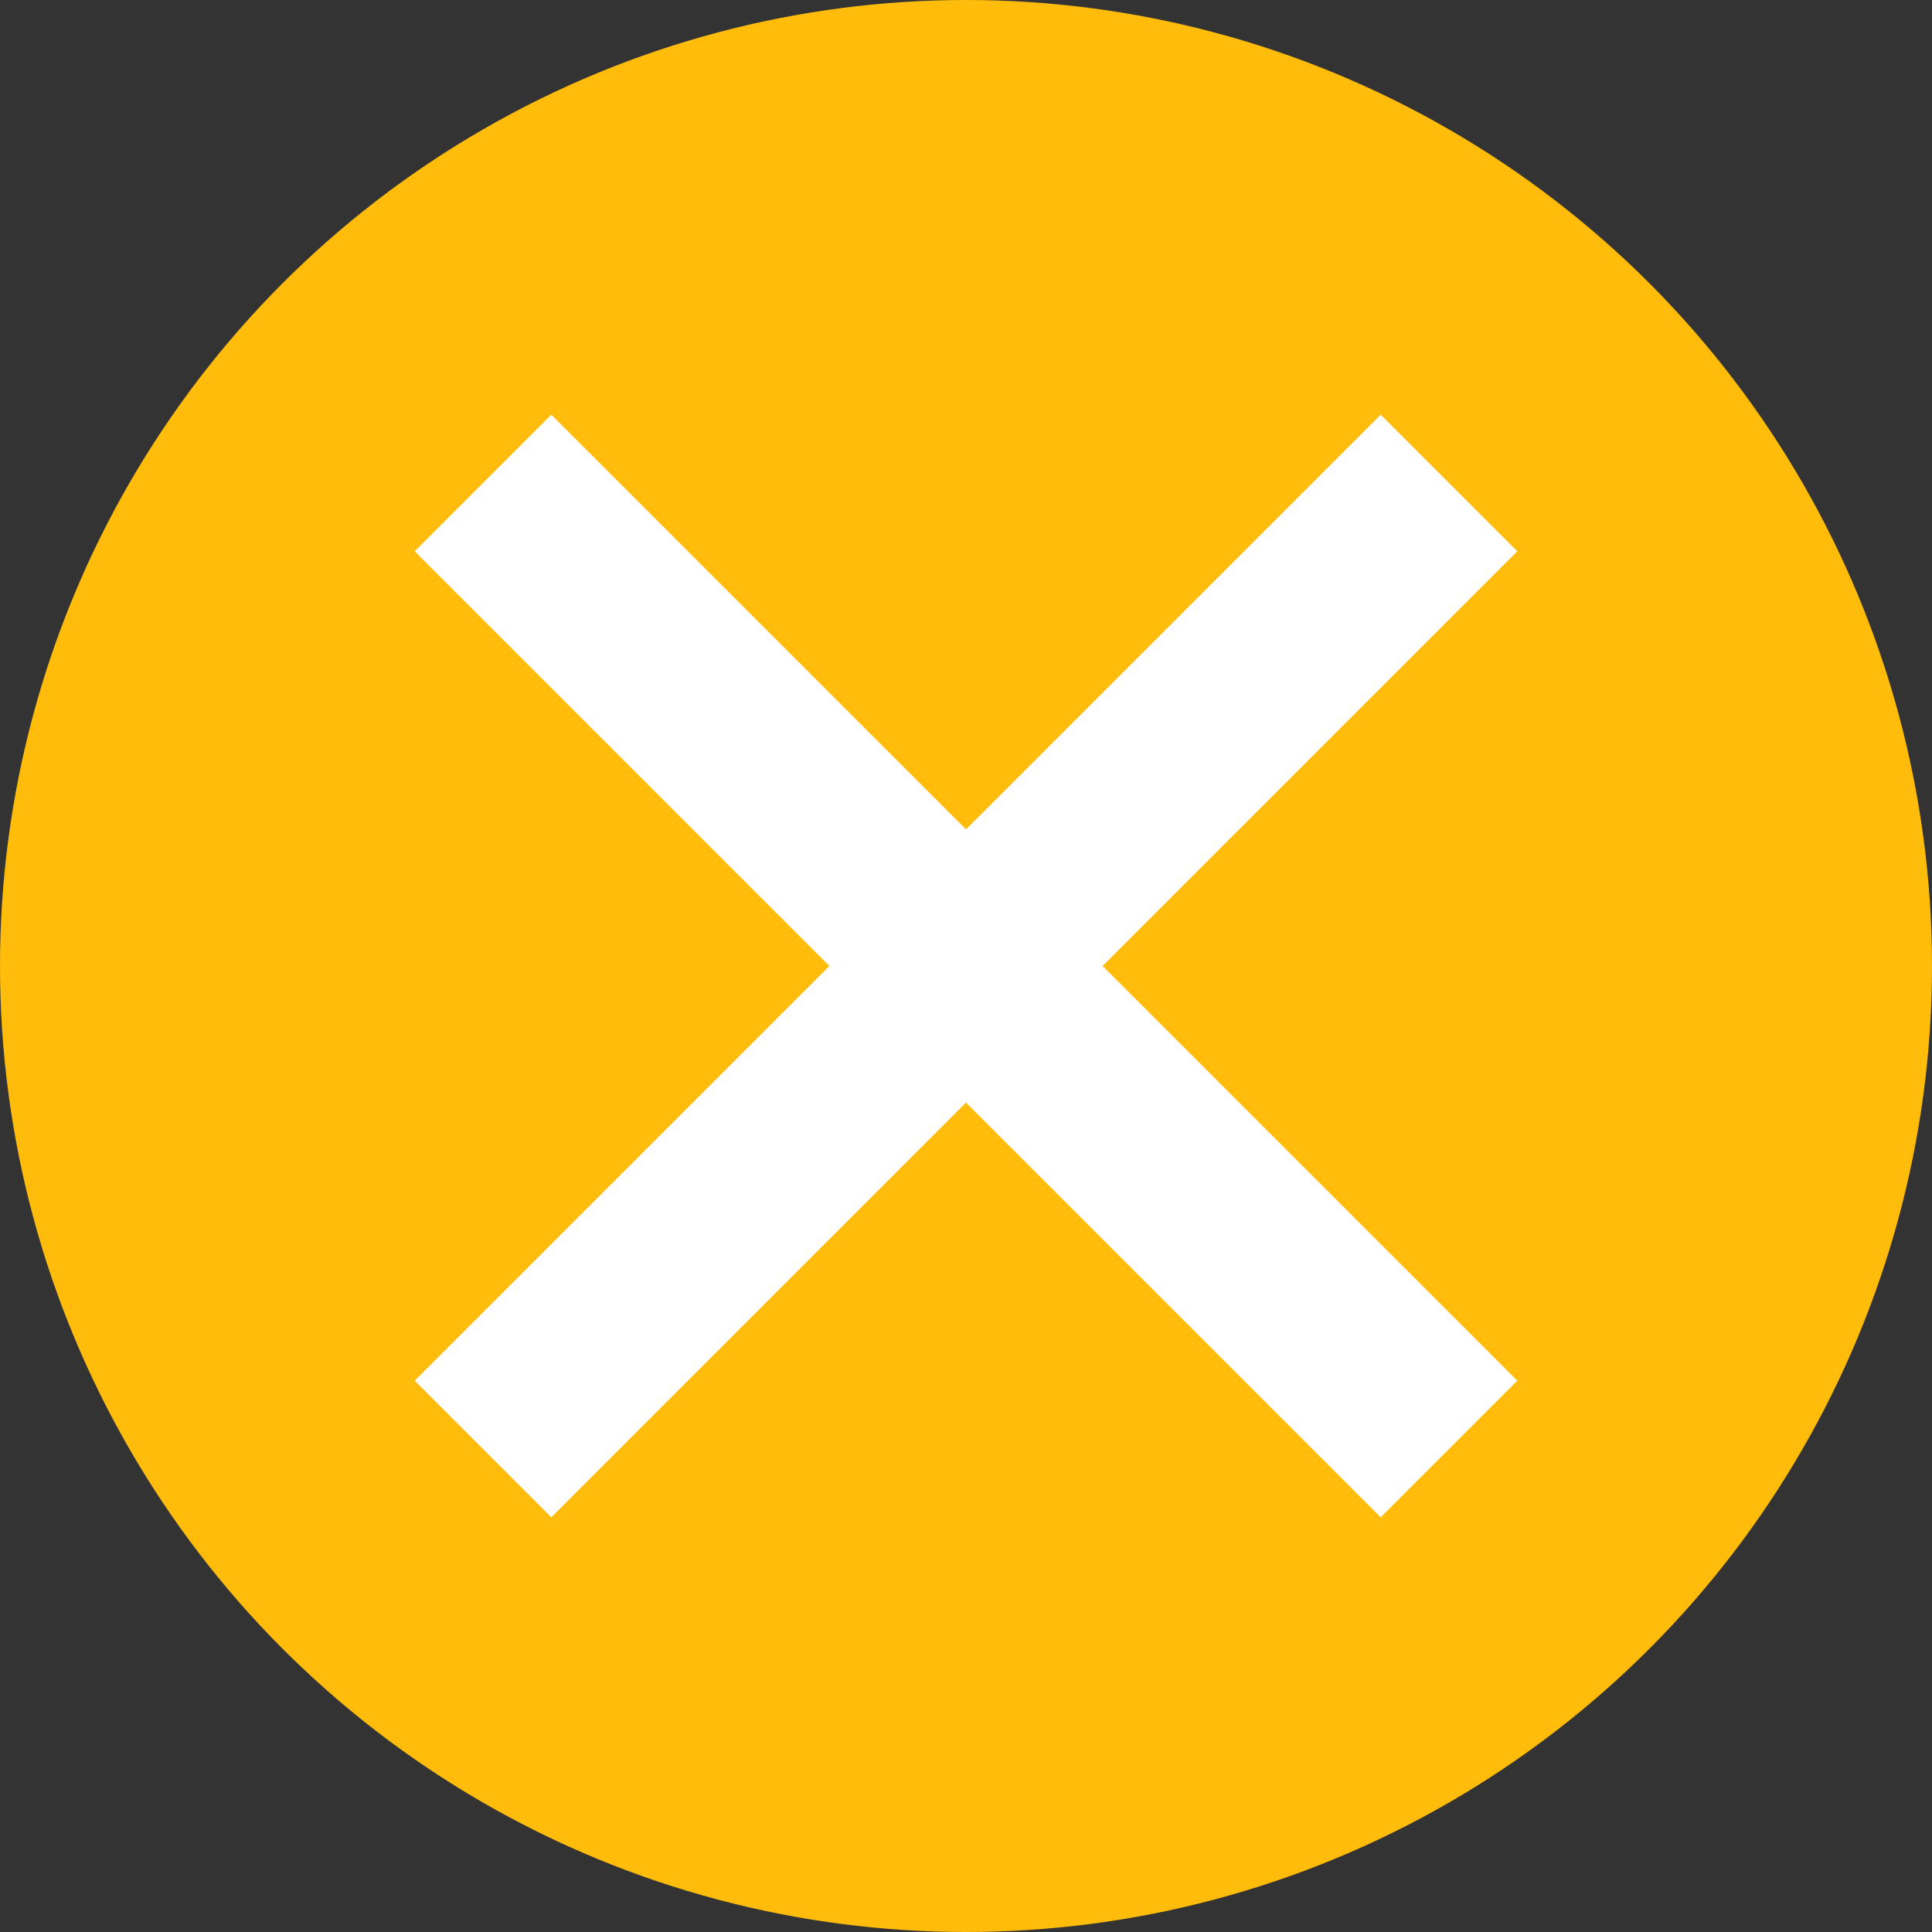
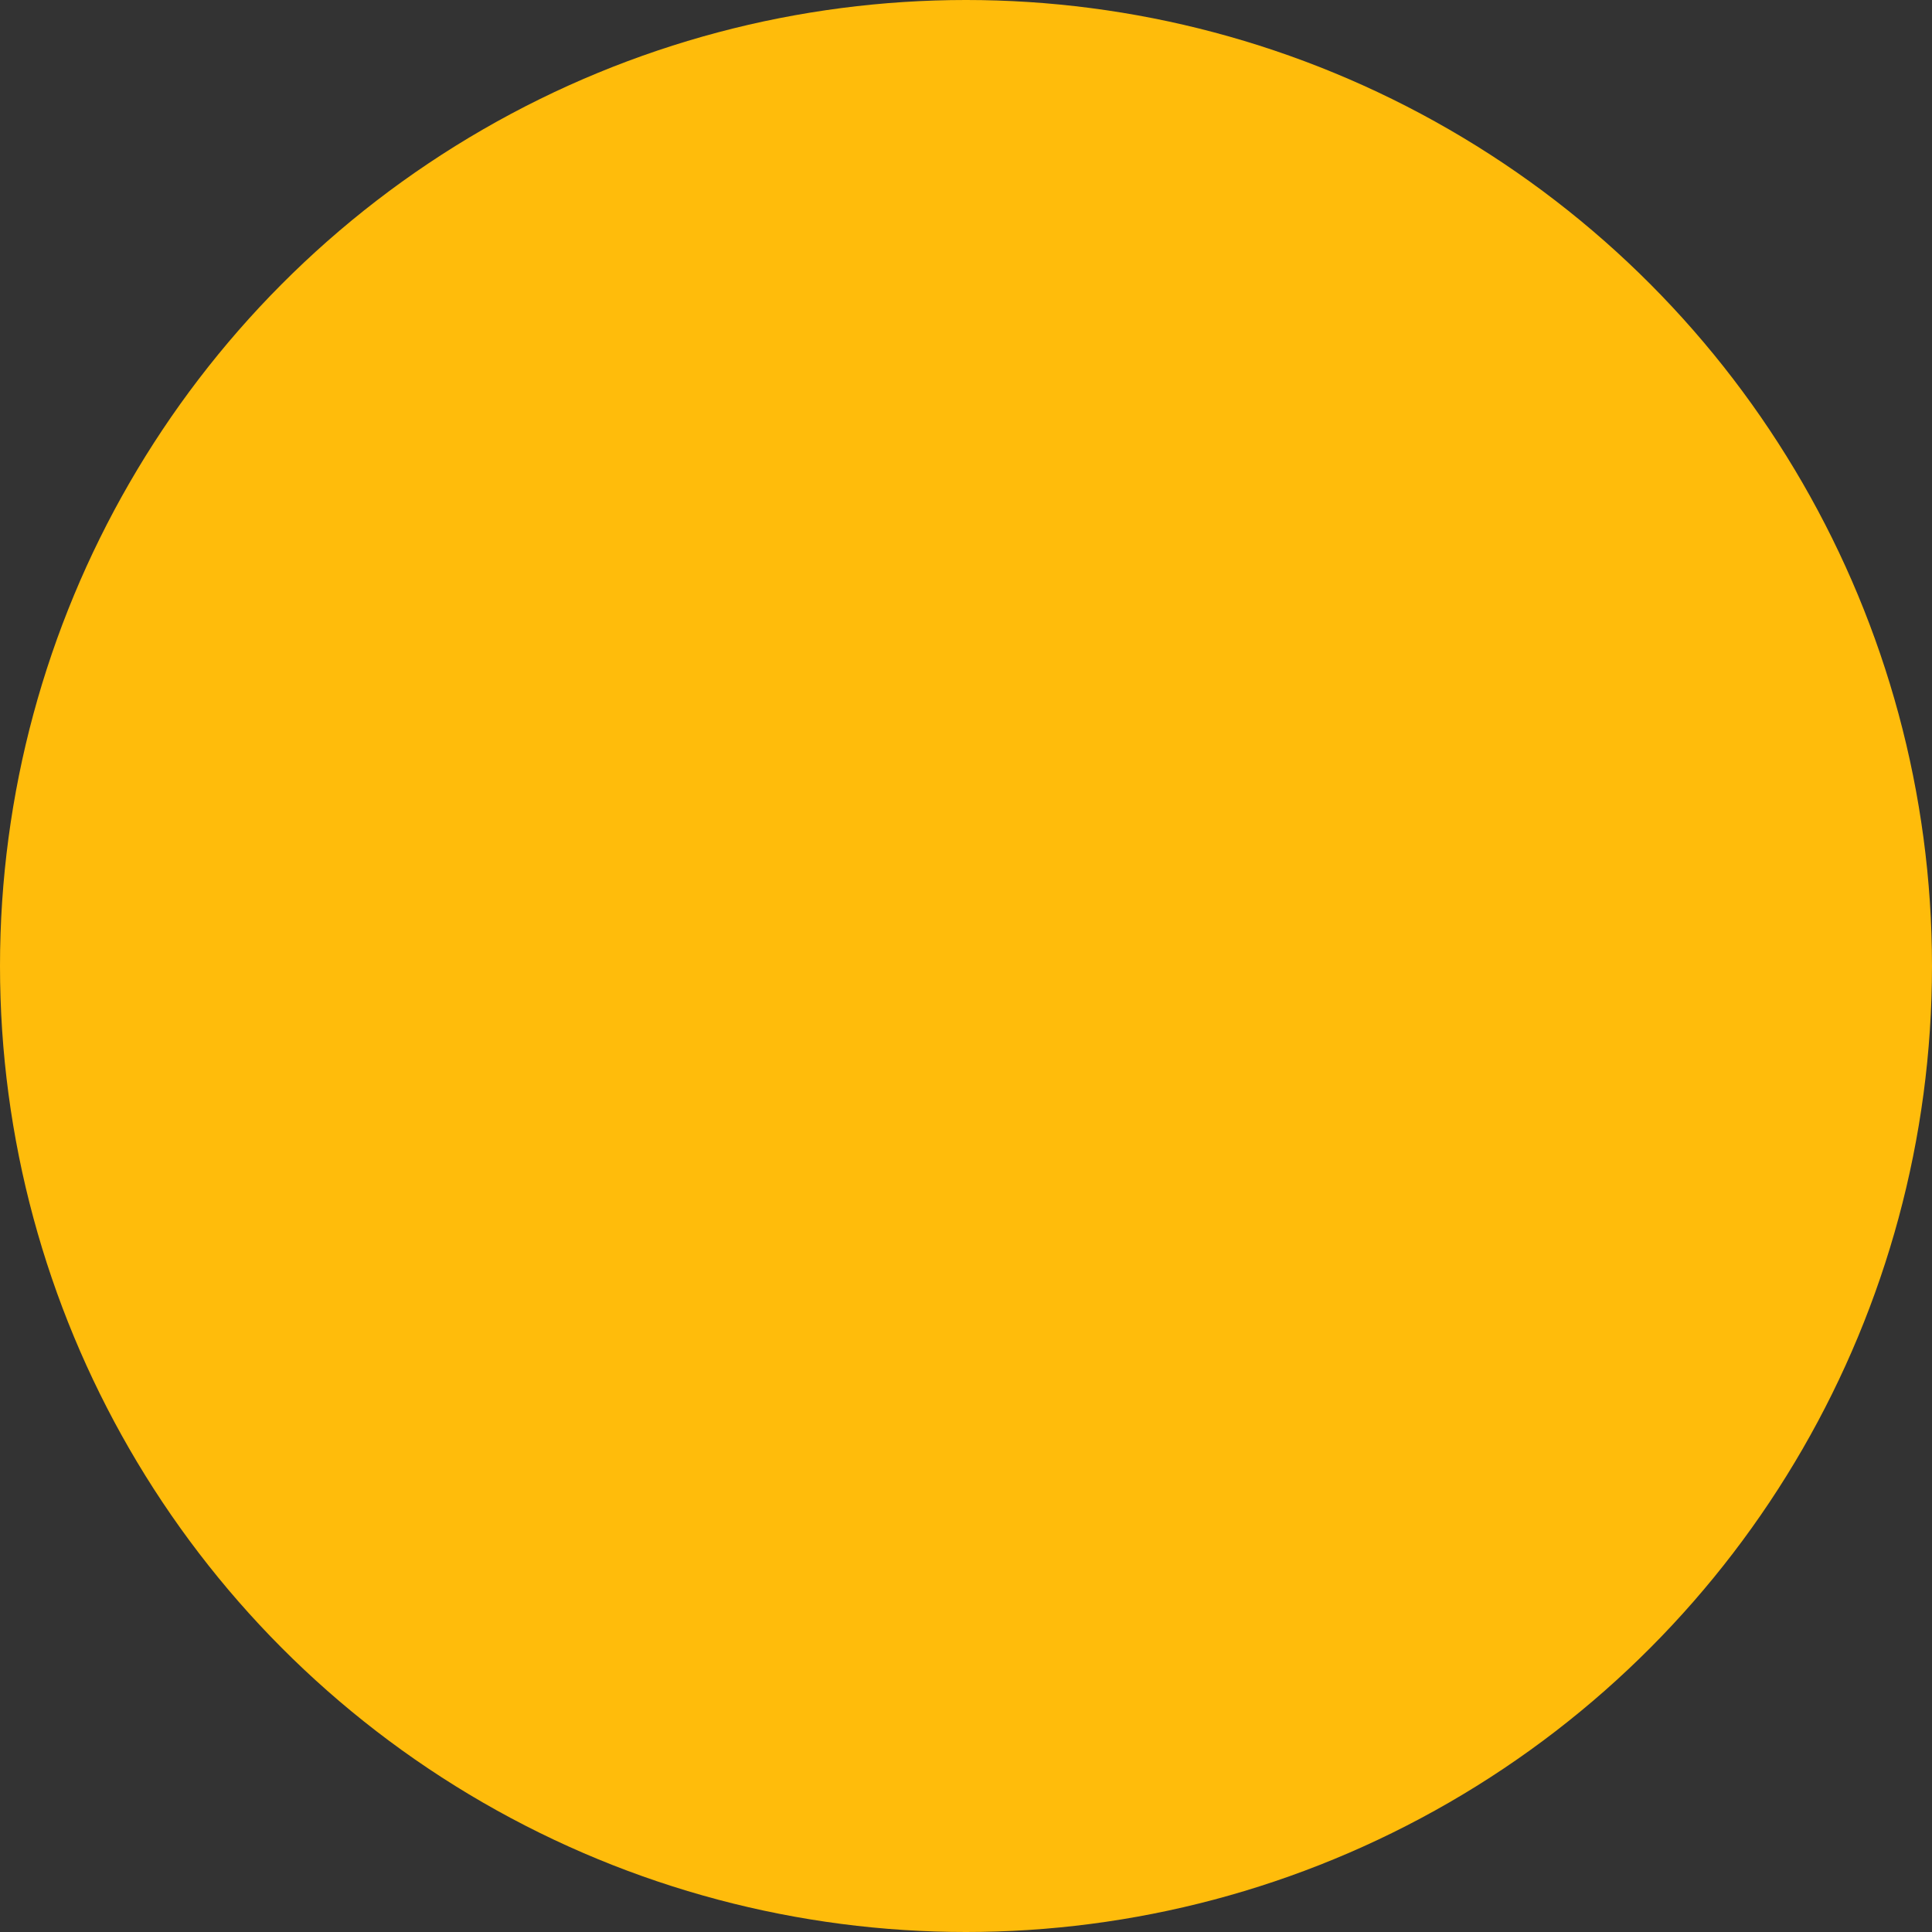
<svg xmlns="http://www.w3.org/2000/svg" xmlns:xlink="http://www.w3.org/1999/xlink" width="20px" height="20px" viewBox="0 0 20 20" version="1.1">
  <rect x="0" y="0" width="20" height="20" fill="#333333" stroke="none" />
  <title>icon/icon_error</title>
  <defs>
    <circle id="path-1" cx="10" cy="10" r="10" />
  </defs>
  <g id="icon/icon_error" stroke="none" stroke-width="1" fill="none" fill-rule="evenodd">
    <mask id="mask-2" fill="white">
      <use xlink:href="#path-1" />
    </mask>
    <use id="蒙版" fill="#FFBC0B" xlink:href="#path-1" />
    <g id="编组" mask="url(#mask-2)" stroke="#FFFFFF" stroke-width="2">
      <g transform="translate(5, 5)">
-         <line x1="10" y1="0" x2="0" y2="10" id="路径-81" />
-         <line x1="10" y1="0" x2="0" y2="10" id="路径-81备份" transform="translate(5, 5) scale(-1, 1) translate(-5, -5) " />
-       </g>
+         </g>
    </g>
  </g>
</svg>